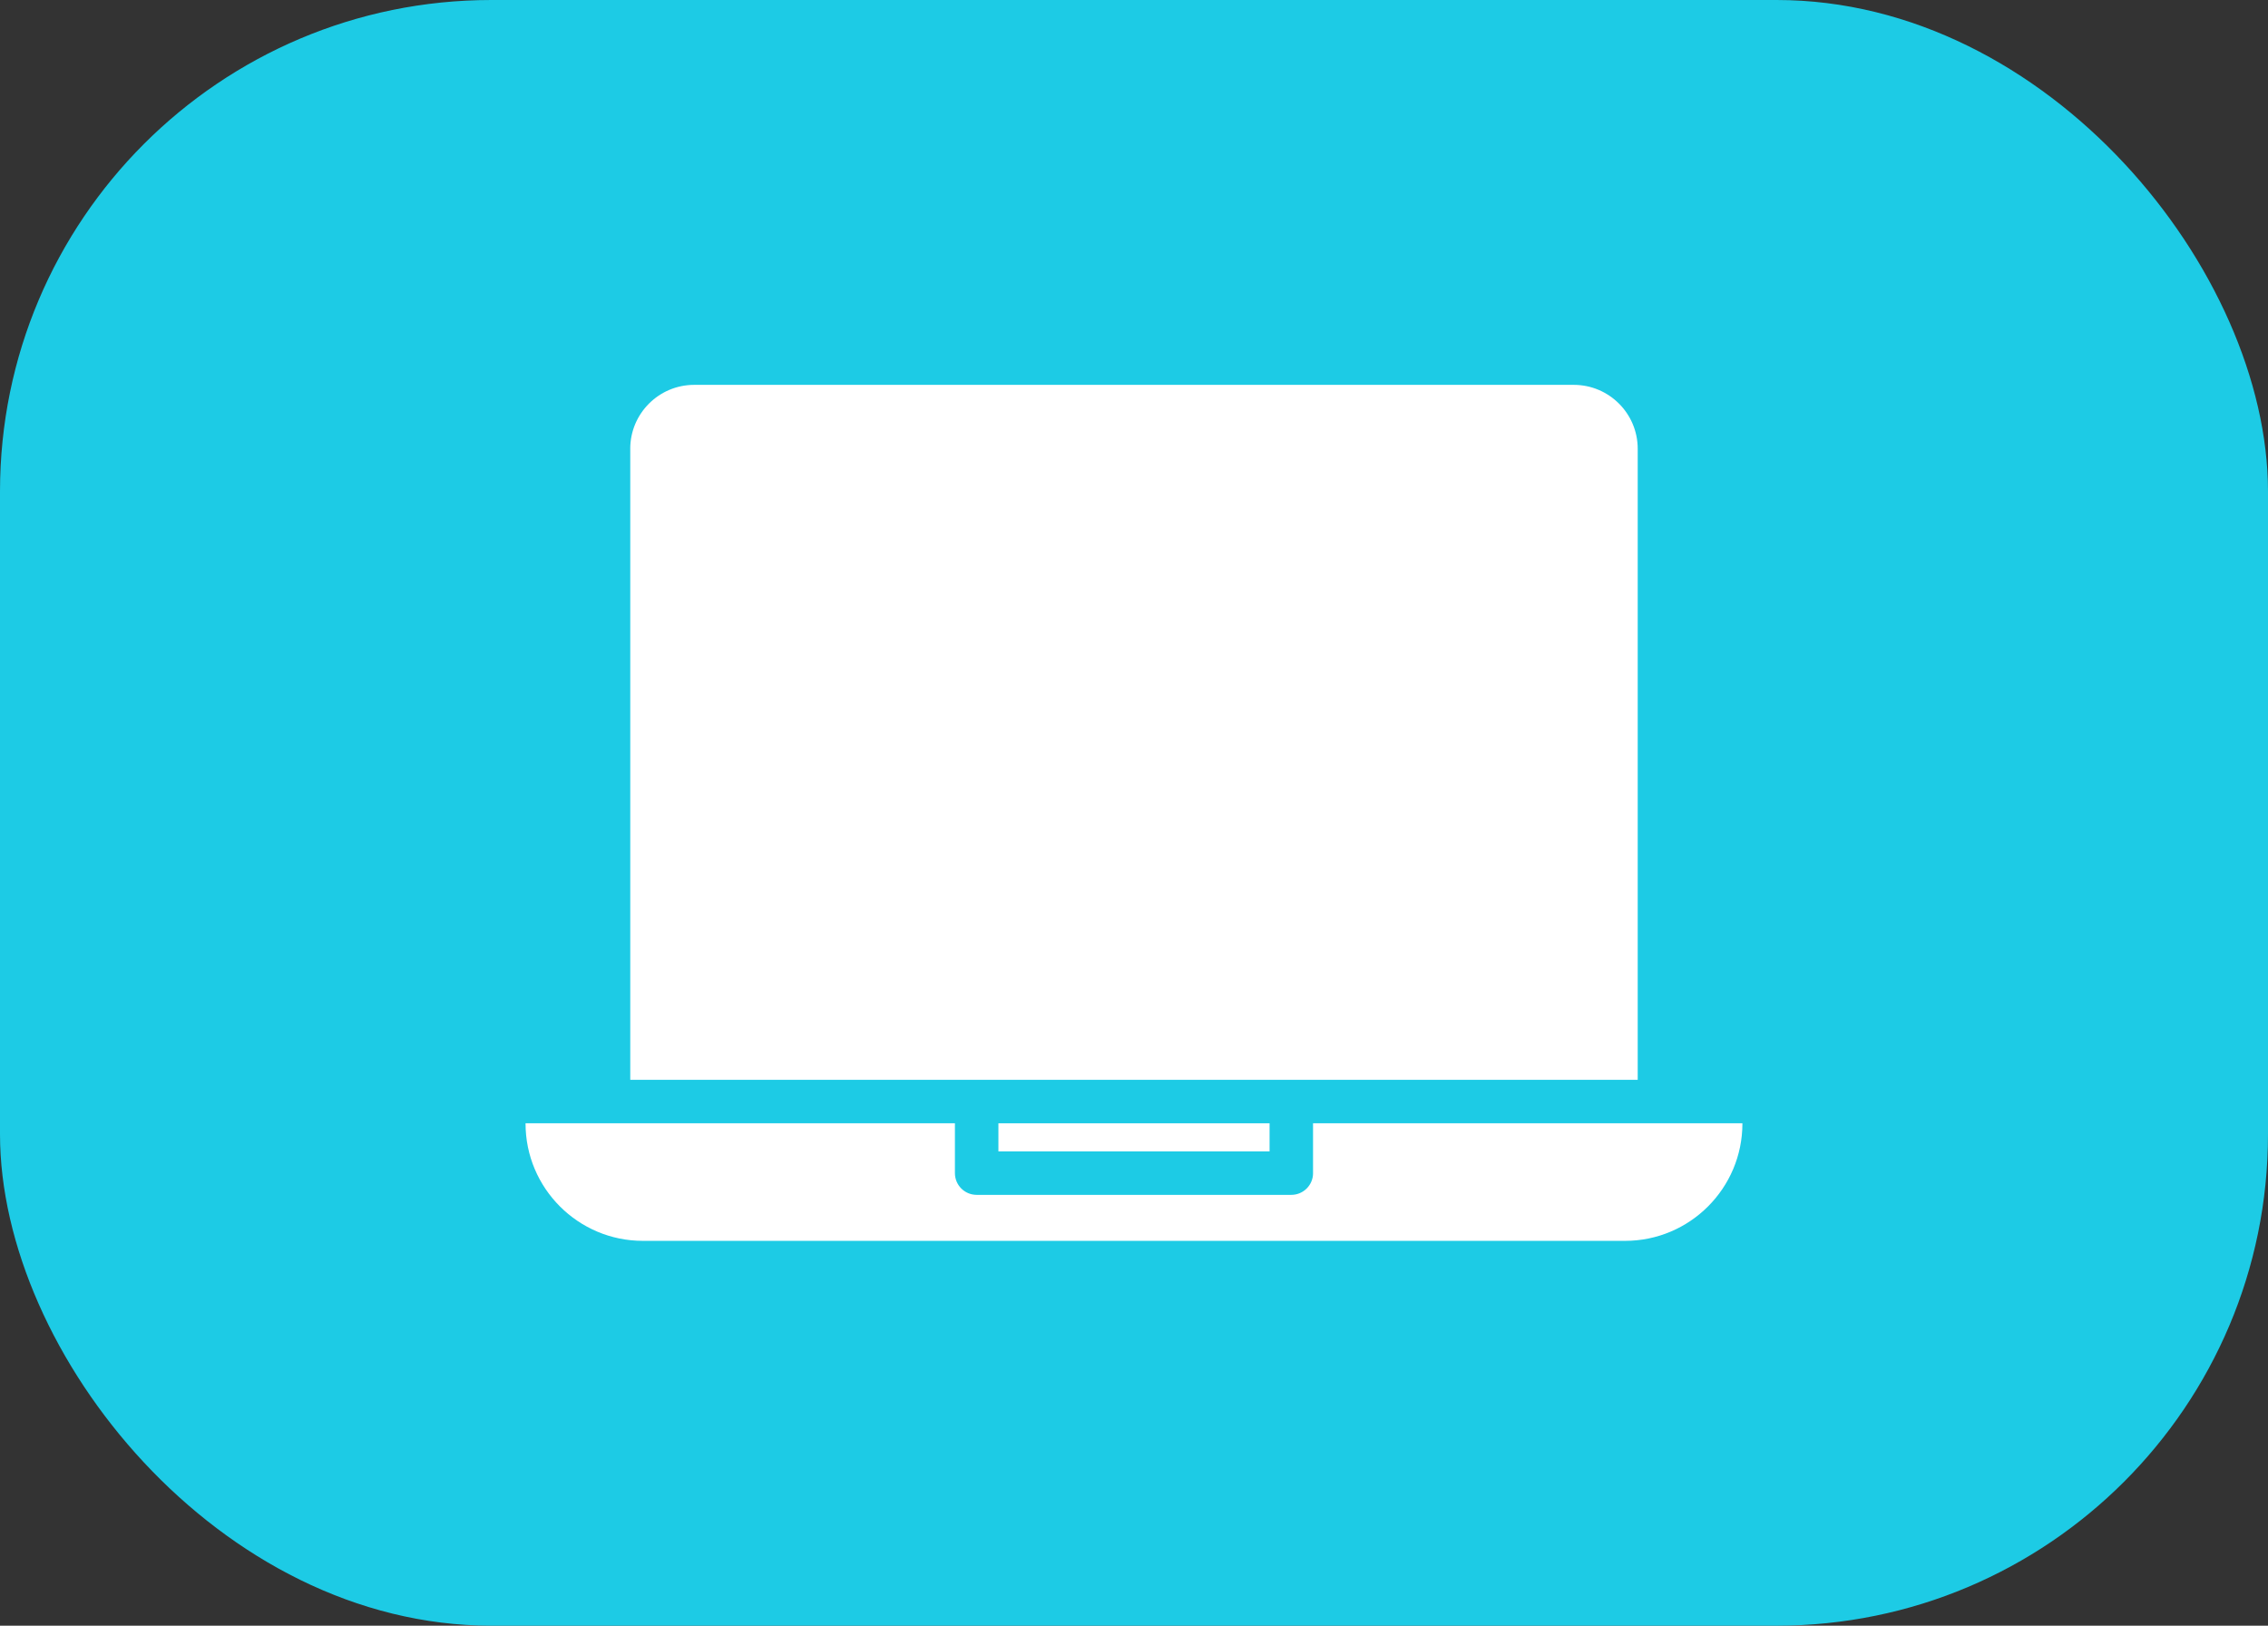
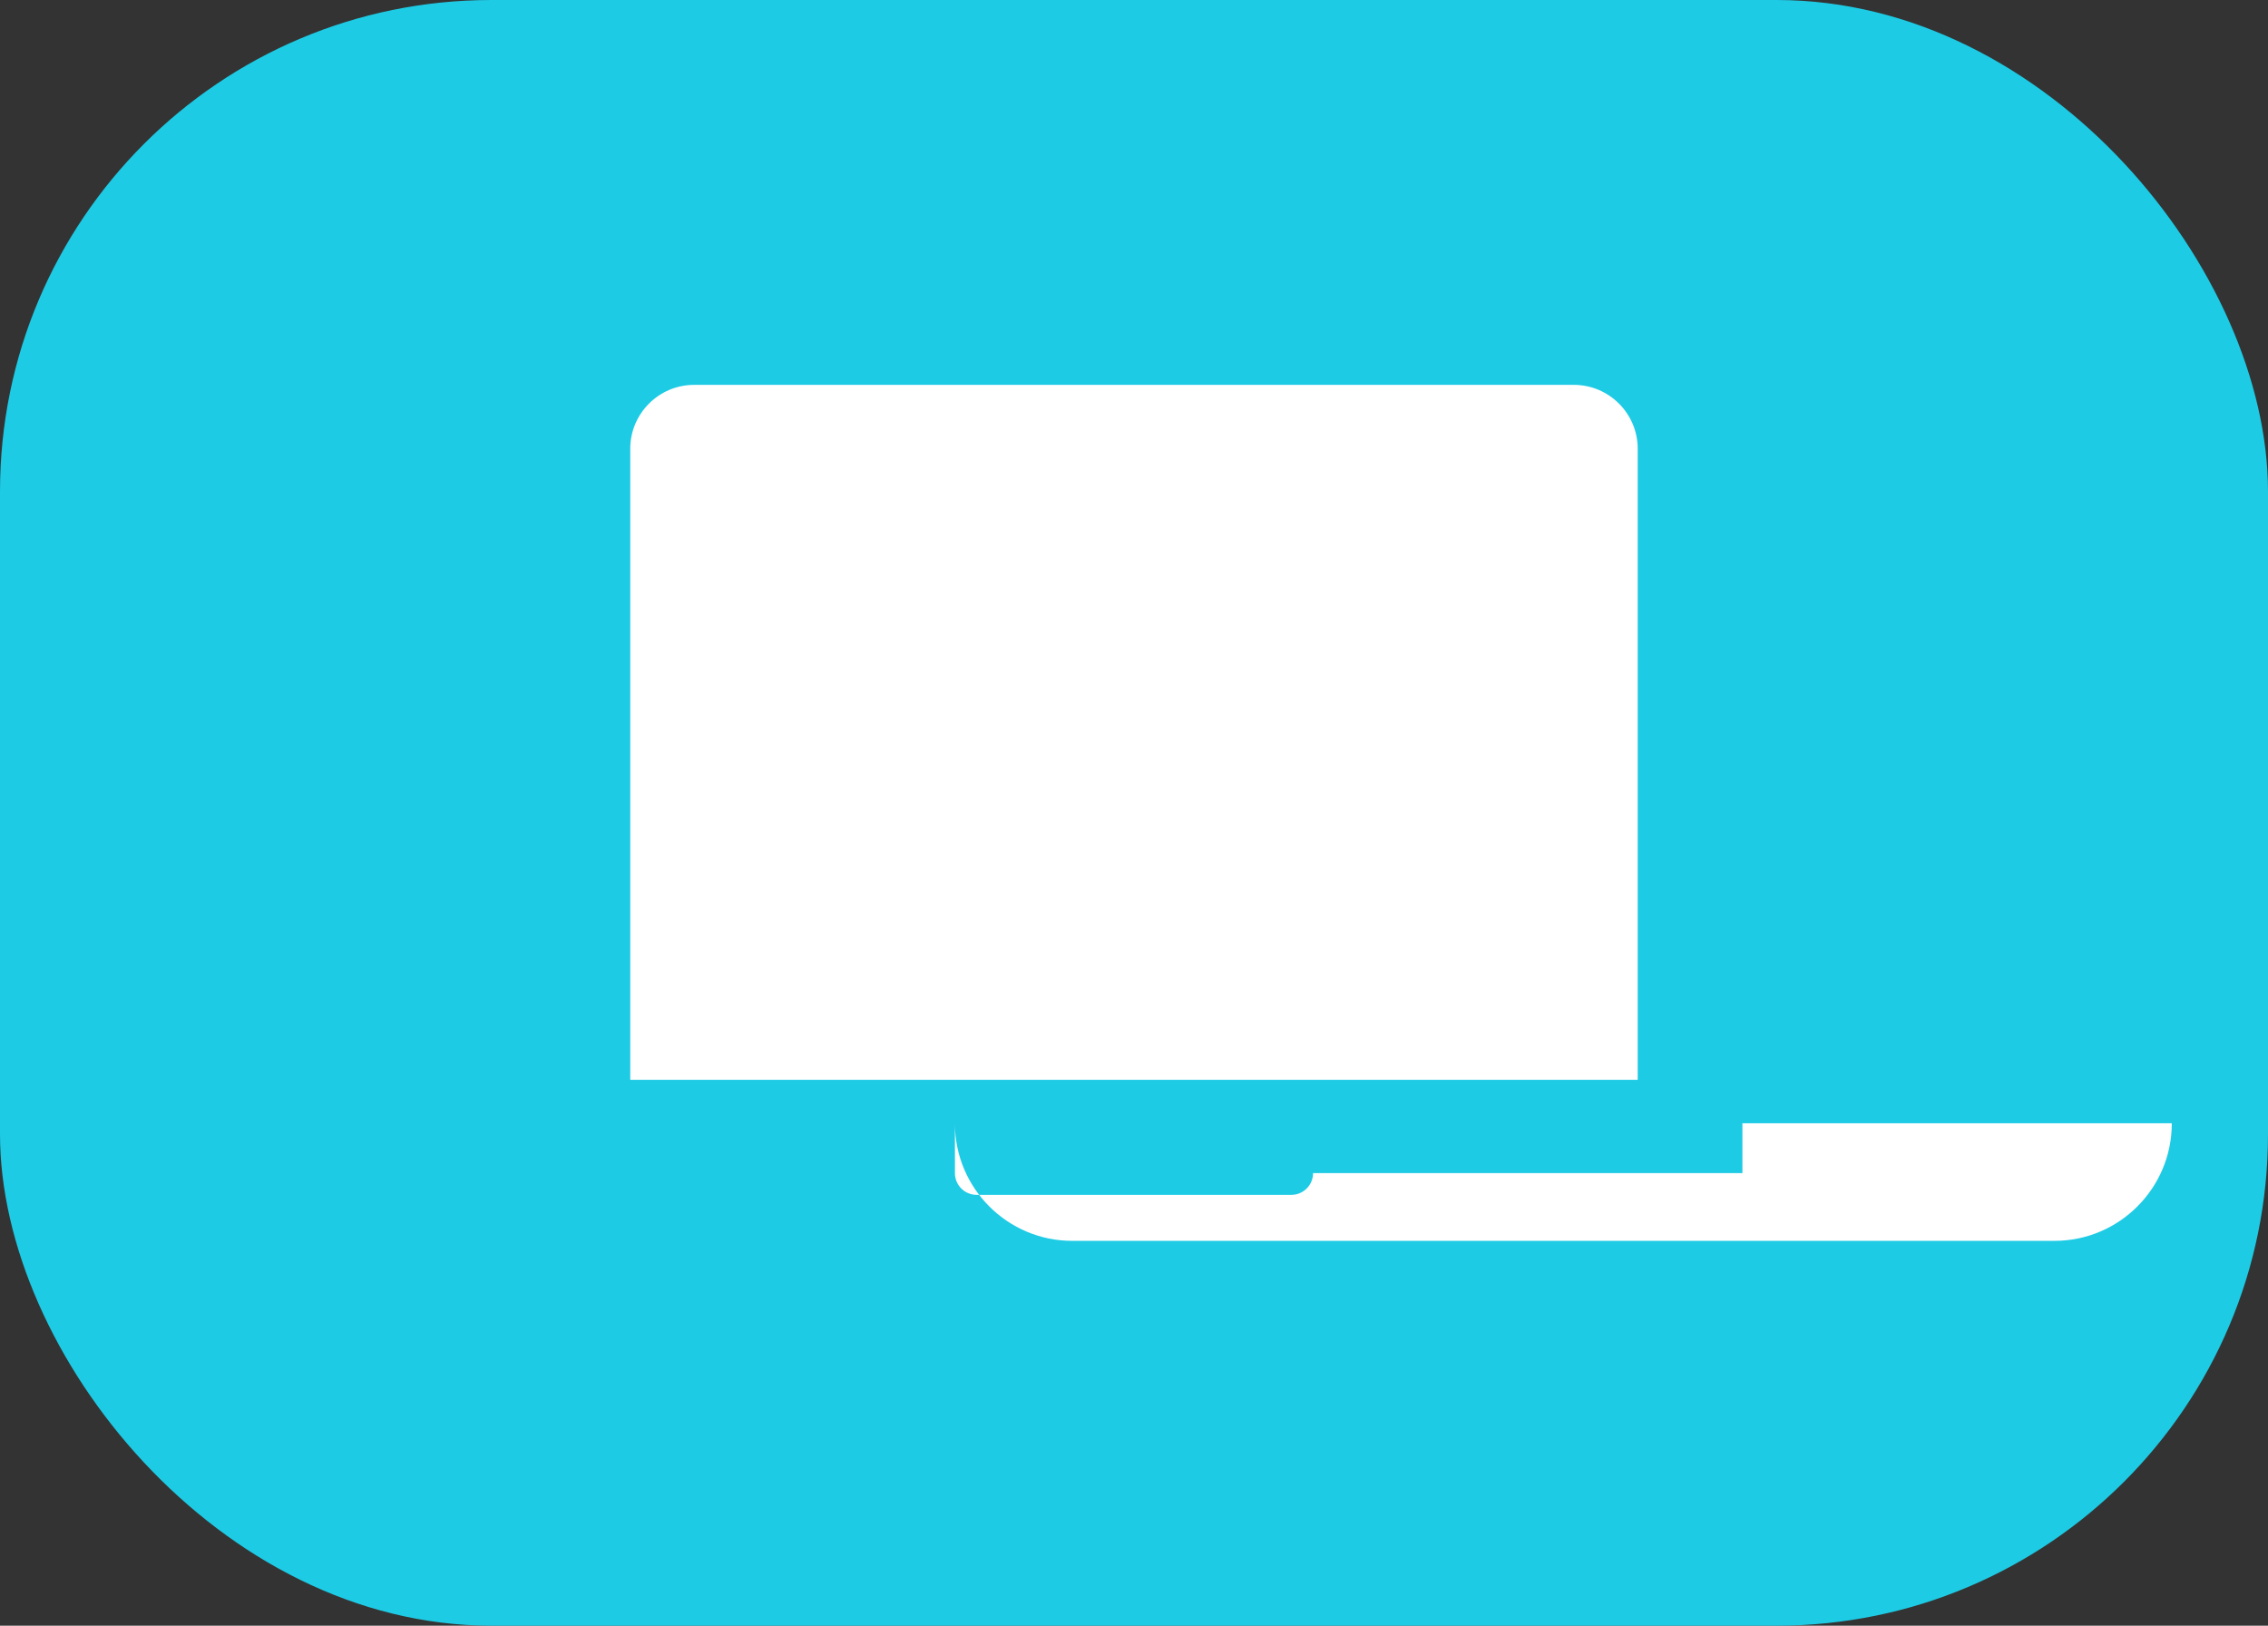
<svg xmlns="http://www.w3.org/2000/svg" id="Layer_2" viewBox="0 0 106.619 76.41">
  <rect x="0" y="0" width="106.619" height="76.41" fill="#333333" stroke="none" />
  <defs>
    <style>.cls-1{fill:#1dcbe5;}.cls-2{fill:#fff;}</style>
  </defs>
  <g id="_06">
    <g id="Character_V2">
      <g id="Shapes">
        <rect class="cls-1" width="106.619" height="76.41" rx="23.101" ry="23.101" />
-         <path class="cls-2" d="M46.935,52.796h12.748v1.321h-12.748l0-1.321Z" />
-         <path class="cls-2" d="M61.727,55.138c0,.564-.457,1.022-1.022,1.022h-14.792c-.565,0-1.022-.457-1.022-1.022v-2.342h-20.185v.011c0,3.041,2.474,5.515,5.515,5.515h46.175c3.041,0,5.515-2.474,5.515-5.515v-.011h-20.185v2.342Z" />
+         <path class="cls-2" d="M61.727,55.138c0,.564-.457,1.022-1.022,1.022h-14.792c-.565,0-1.022-.457-1.022-1.022v-2.342v.011c0,3.041,2.474,5.515,5.515,5.515h46.175c3.041,0,5.515-2.474,5.515-5.515v-.011h-20.185v2.342Z" />
        <path class="cls-2" d="M29.629,21.092v29.661h47.36v-29.661c0-1.656-1.348-3.003-3.004-3.003h-41.353c-1.656,0-3.004,1.347-3.004,3.003Z" />
      </g>
    </g>
  </g>
</svg>